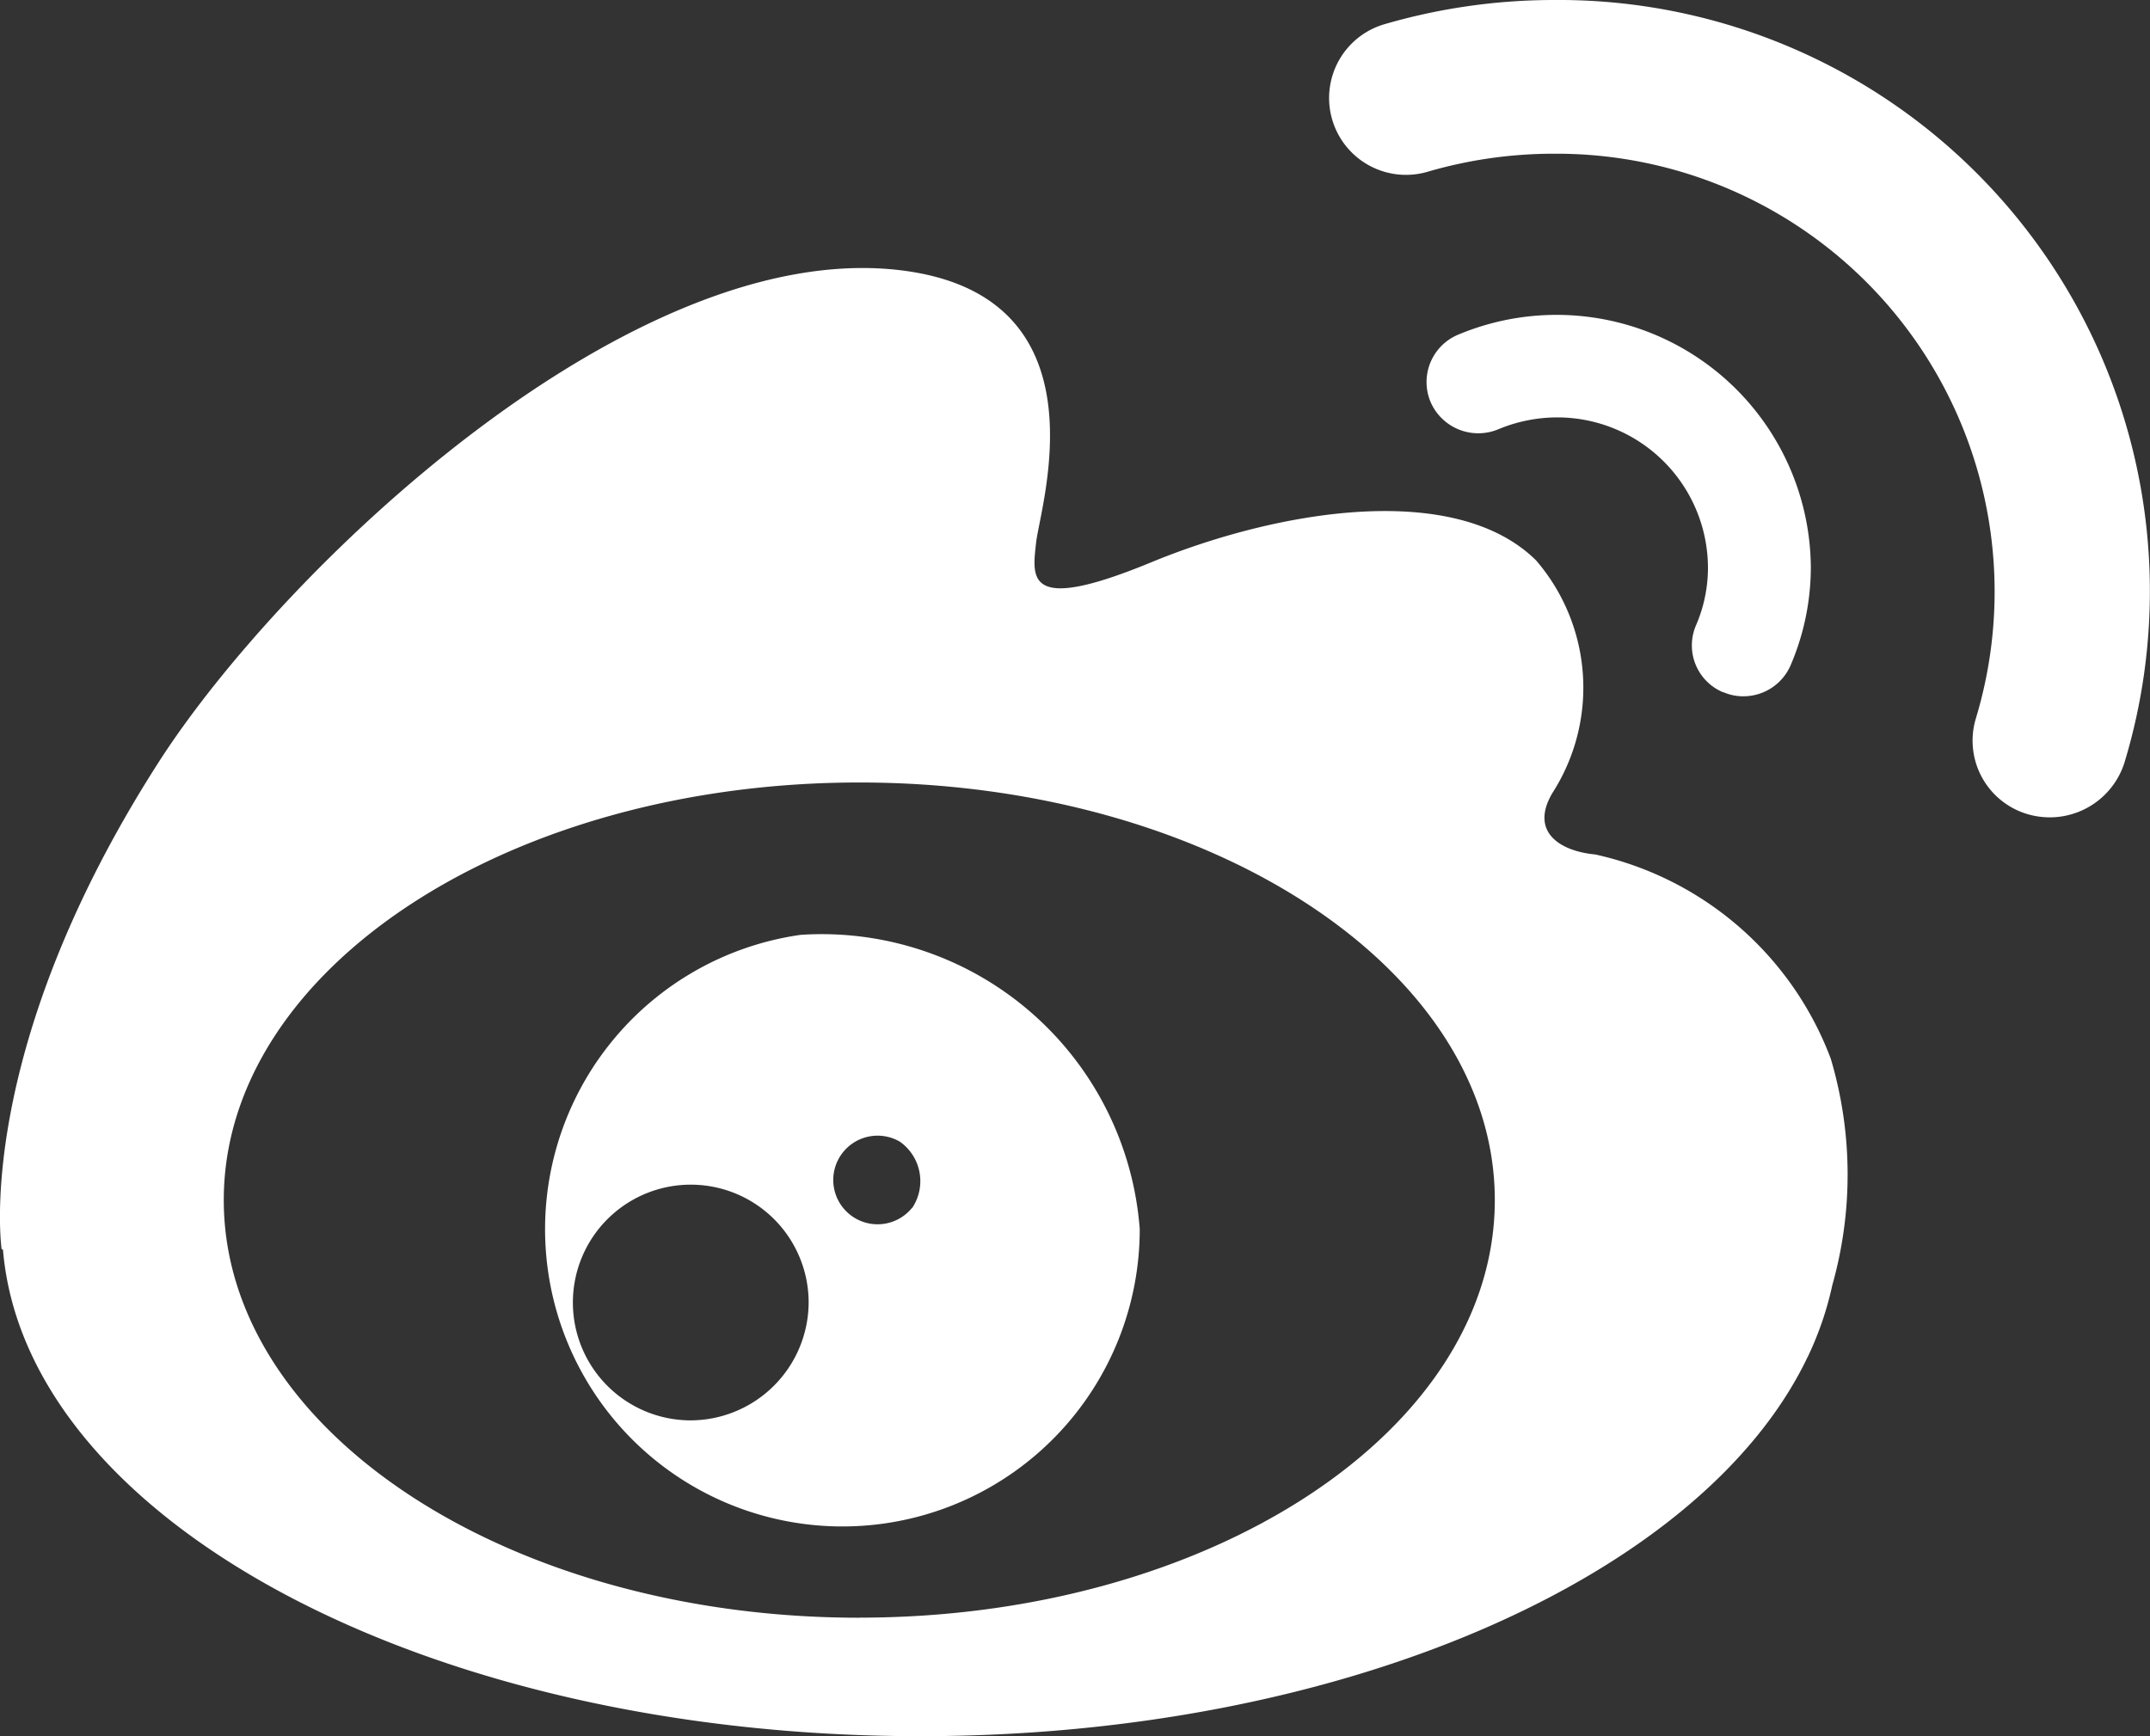
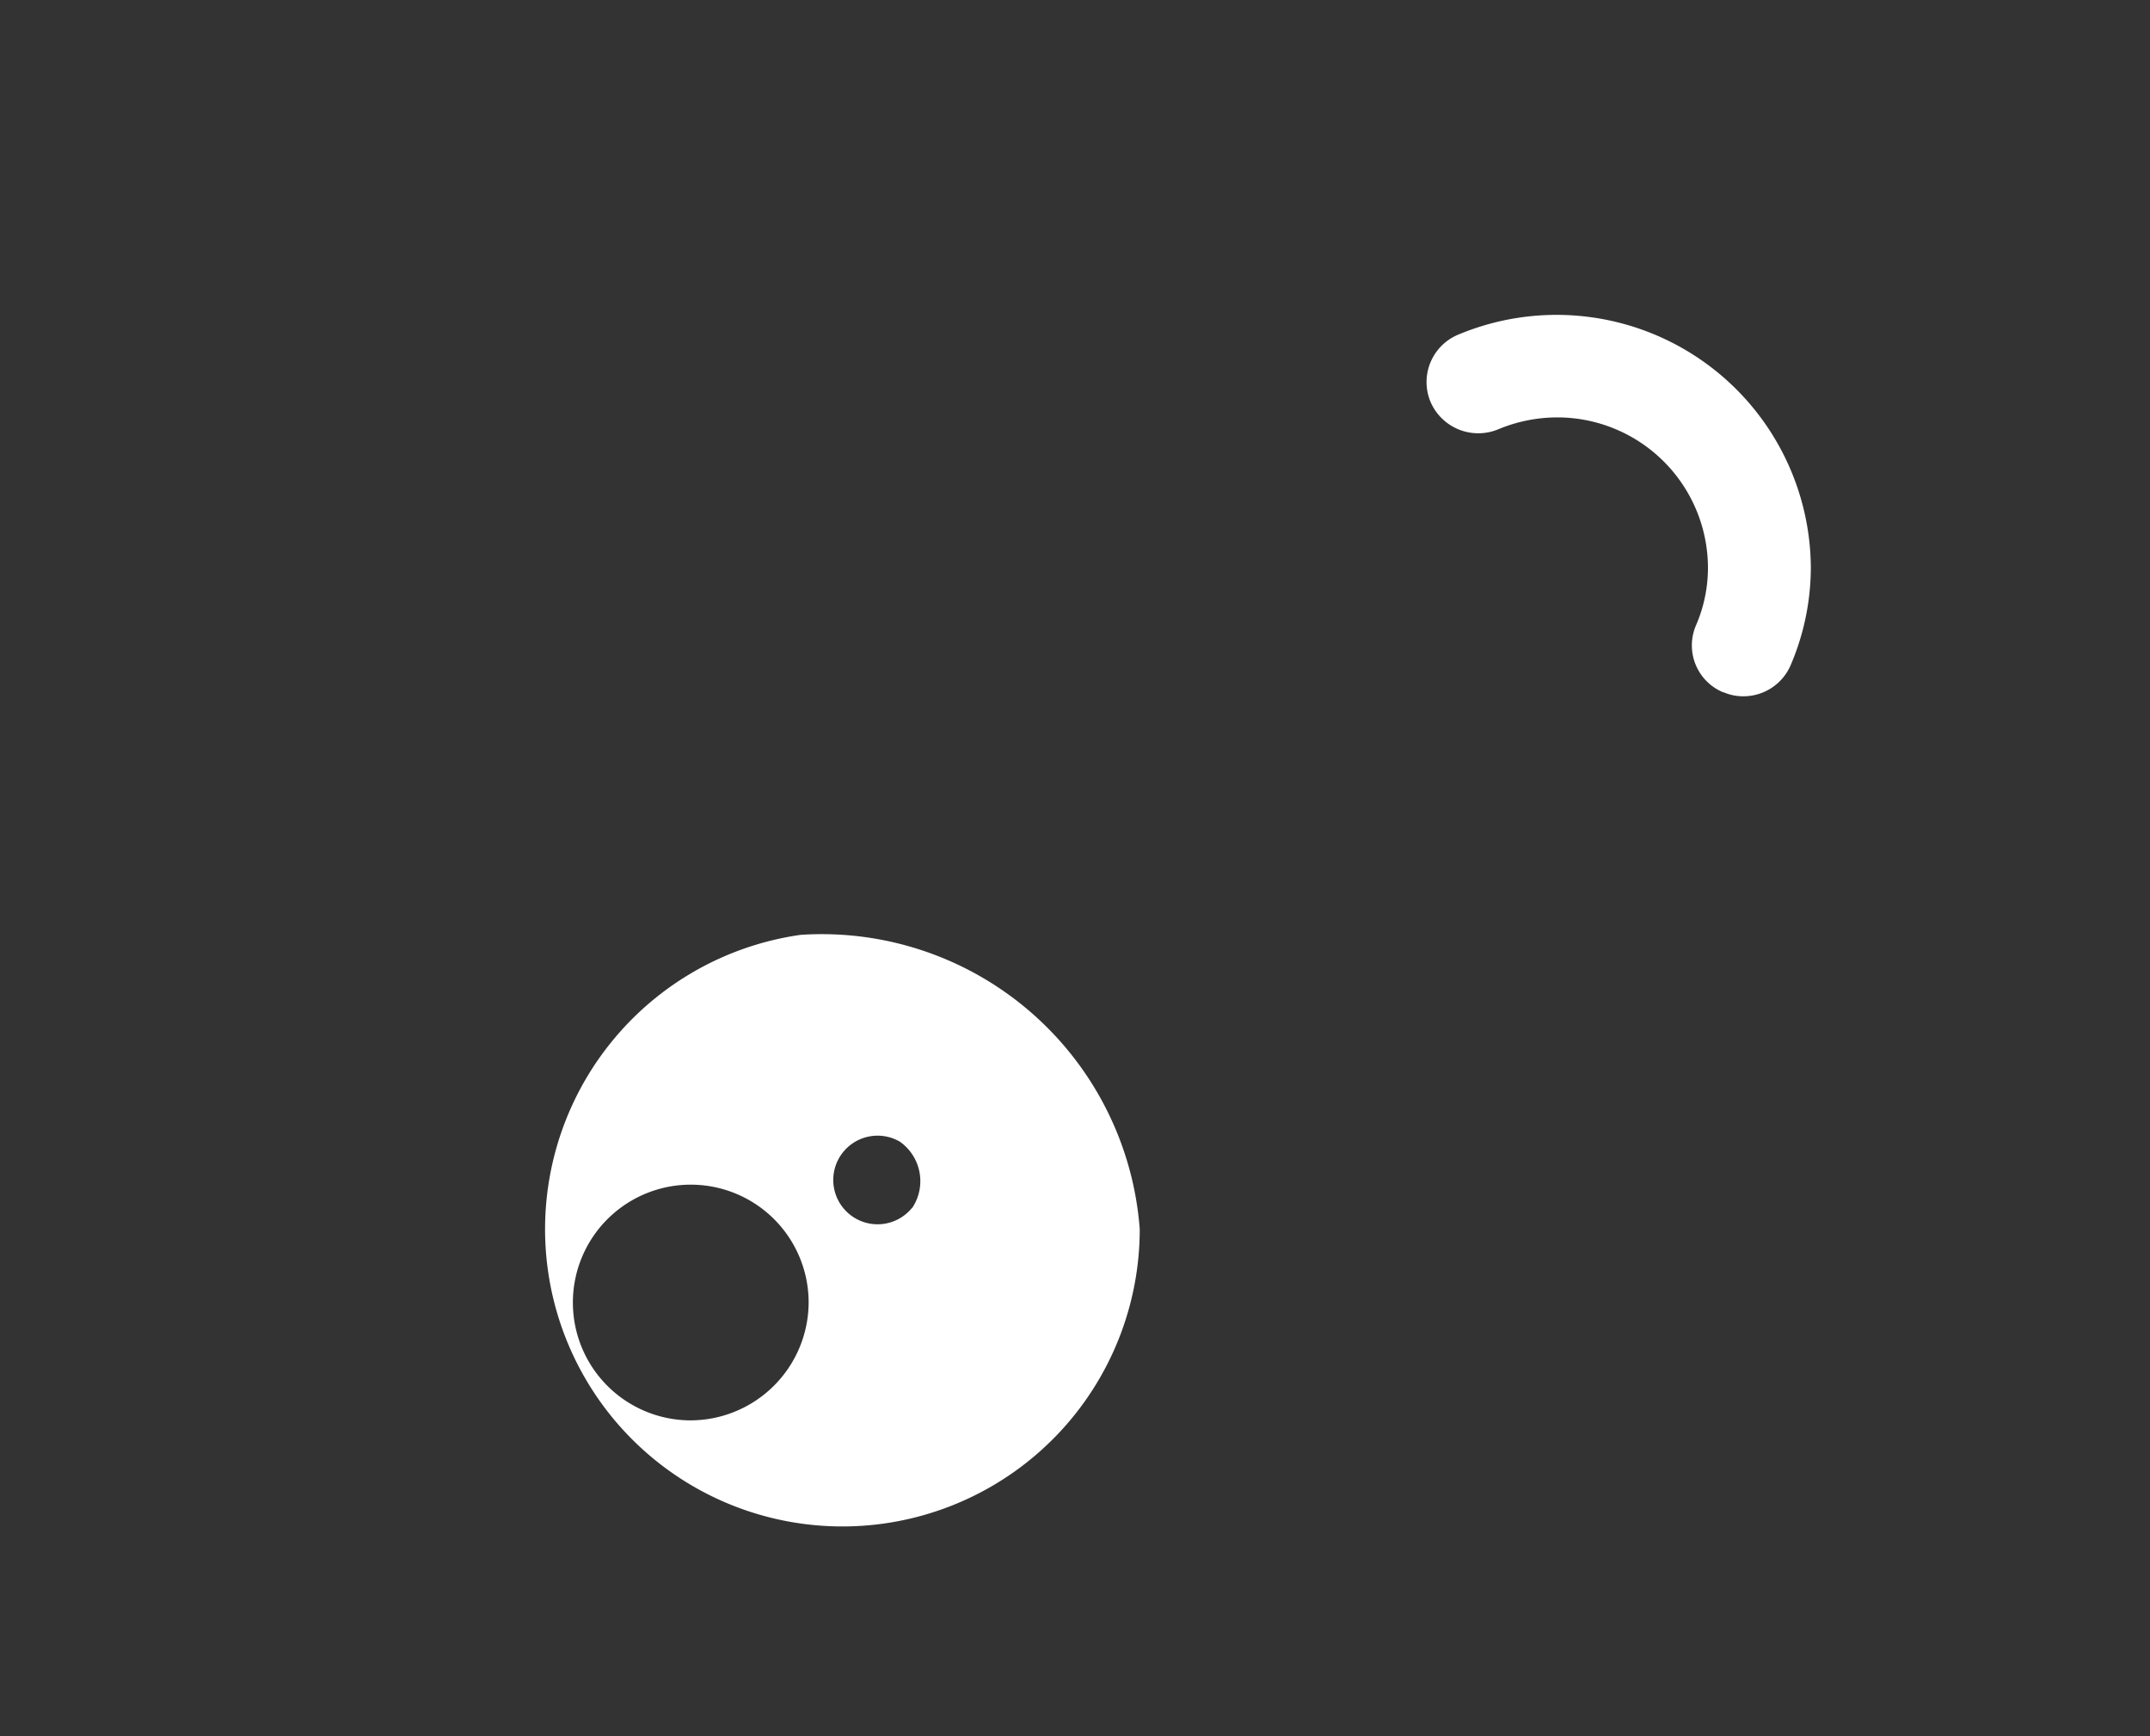
<svg xmlns="http://www.w3.org/2000/svg" id="微博" width="28.526" height="23.04" viewBox="0 0 28.526 23.04">
  <rect x="0" y="0" width="28.526" height="23.04" fill="#333333" stroke="none" />
-   <path id="路径_13376" data-name="路径 13376" d="M52.737,245.161a4.337,4.337,0,0,0-3.126-2.712c-.458-.042-.873-.293-.57-.812a2.588,2.588,0,0,0-.214-3.09c-1.079-1.067-3.439-.663-5.109.026s-1.576.208-1.525-.263c.056-.5.955-3.277-1.794-3.613-3.6-.438-8.222,3.987-9.854,6.537-2.467,3.851-2.077,6.456-2.077,6.456h.017c.3,3.6,5.631,6.46,12.17,6.46,5.623,0,10.359-2.121,11.759-5a.194.194,0,0,1,.017-.034,4.313,4.313,0,0,0,.326-.952A5.4,5.4,0,0,0,52.737,245.161Zm-12.89,7.417c-4.655,0-8.432-2.482-8.432-5.542s3.773-5.542,8.432-5.542,8.432,2.482,8.432,5.542S44.5,252.577,39.847,252.577Z" transform="translate(-28.446 -231.11)" fill="#fff" />
-   <path id="路径_13377" data-name="路径 13377" d="M673.627,260.569a.645.645,0,0,0,.265.055.682.682,0,0,0,.63-.417,3.306,3.306,0,0,0,.266-1.3,3.374,3.374,0,0,0-4.681-3.081.681.681,0,0,0-.364.893.69.69,0,0,0,.9.361,2.041,2.041,0,0,1,.78-.157,2,2,0,0,1,2,1.985,1.921,1.921,0,0,1-.158.773.674.674,0,0,0,.364.892Z" transform="translate(-650.762 -251.384)" fill="#fff" />
-   <path id="路径_13378" data-name="路径 13378" d="M628.687,114.157a8.041,8.041,0,0,0-2.253.323,1.02,1.02,0,1,0,.583,1.955,5.958,5.958,0,0,1,1.67-.238,5.812,5.812,0,0,1,5.6,7.493,1.017,1.017,0,0,0,.685,1.271,1.04,1.04,0,0,0,1.285-.68,7.845,7.845,0,0,0-7.571-10.124Z" transform="translate(-608.071 -114.157)" fill="#fff" />
+   <path id="路径_13377" data-name="路径 13377" d="M673.627,260.569a.645.645,0,0,0,.265.055.682.682,0,0,0,.63-.417,3.306,3.306,0,0,0,.266-1.3,3.374,3.374,0,0,0-4.681-3.081.681.681,0,0,0-.364.893.69.69,0,0,0,.9.361,2.041,2.041,0,0,1,.78-.157,2,2,0,0,1,2,1.985,1.921,1.921,0,0,1-.158.773.674.674,0,0,0,.364.892" transform="translate(-650.762 -251.384)" fill="#fff" />
  <path id="路径_13379" data-name="路径 13379" d="M240.451,534.47a3.945,3.945,0,1,0,4.5,3.906A4.231,4.231,0,0,0,240.451,534.47Zm-1.469,6.443a1.564,1.564,0,1,1,1.576-1.564A1.571,1.571,0,0,1,238.982,540.913Zm2.946-2.818a.588.588,0,1,1-.159-.88A.641.641,0,0,1,241.928,538.1Z" transform="translate(-229.829 -522.064)" fill="#fff" />
</svg>